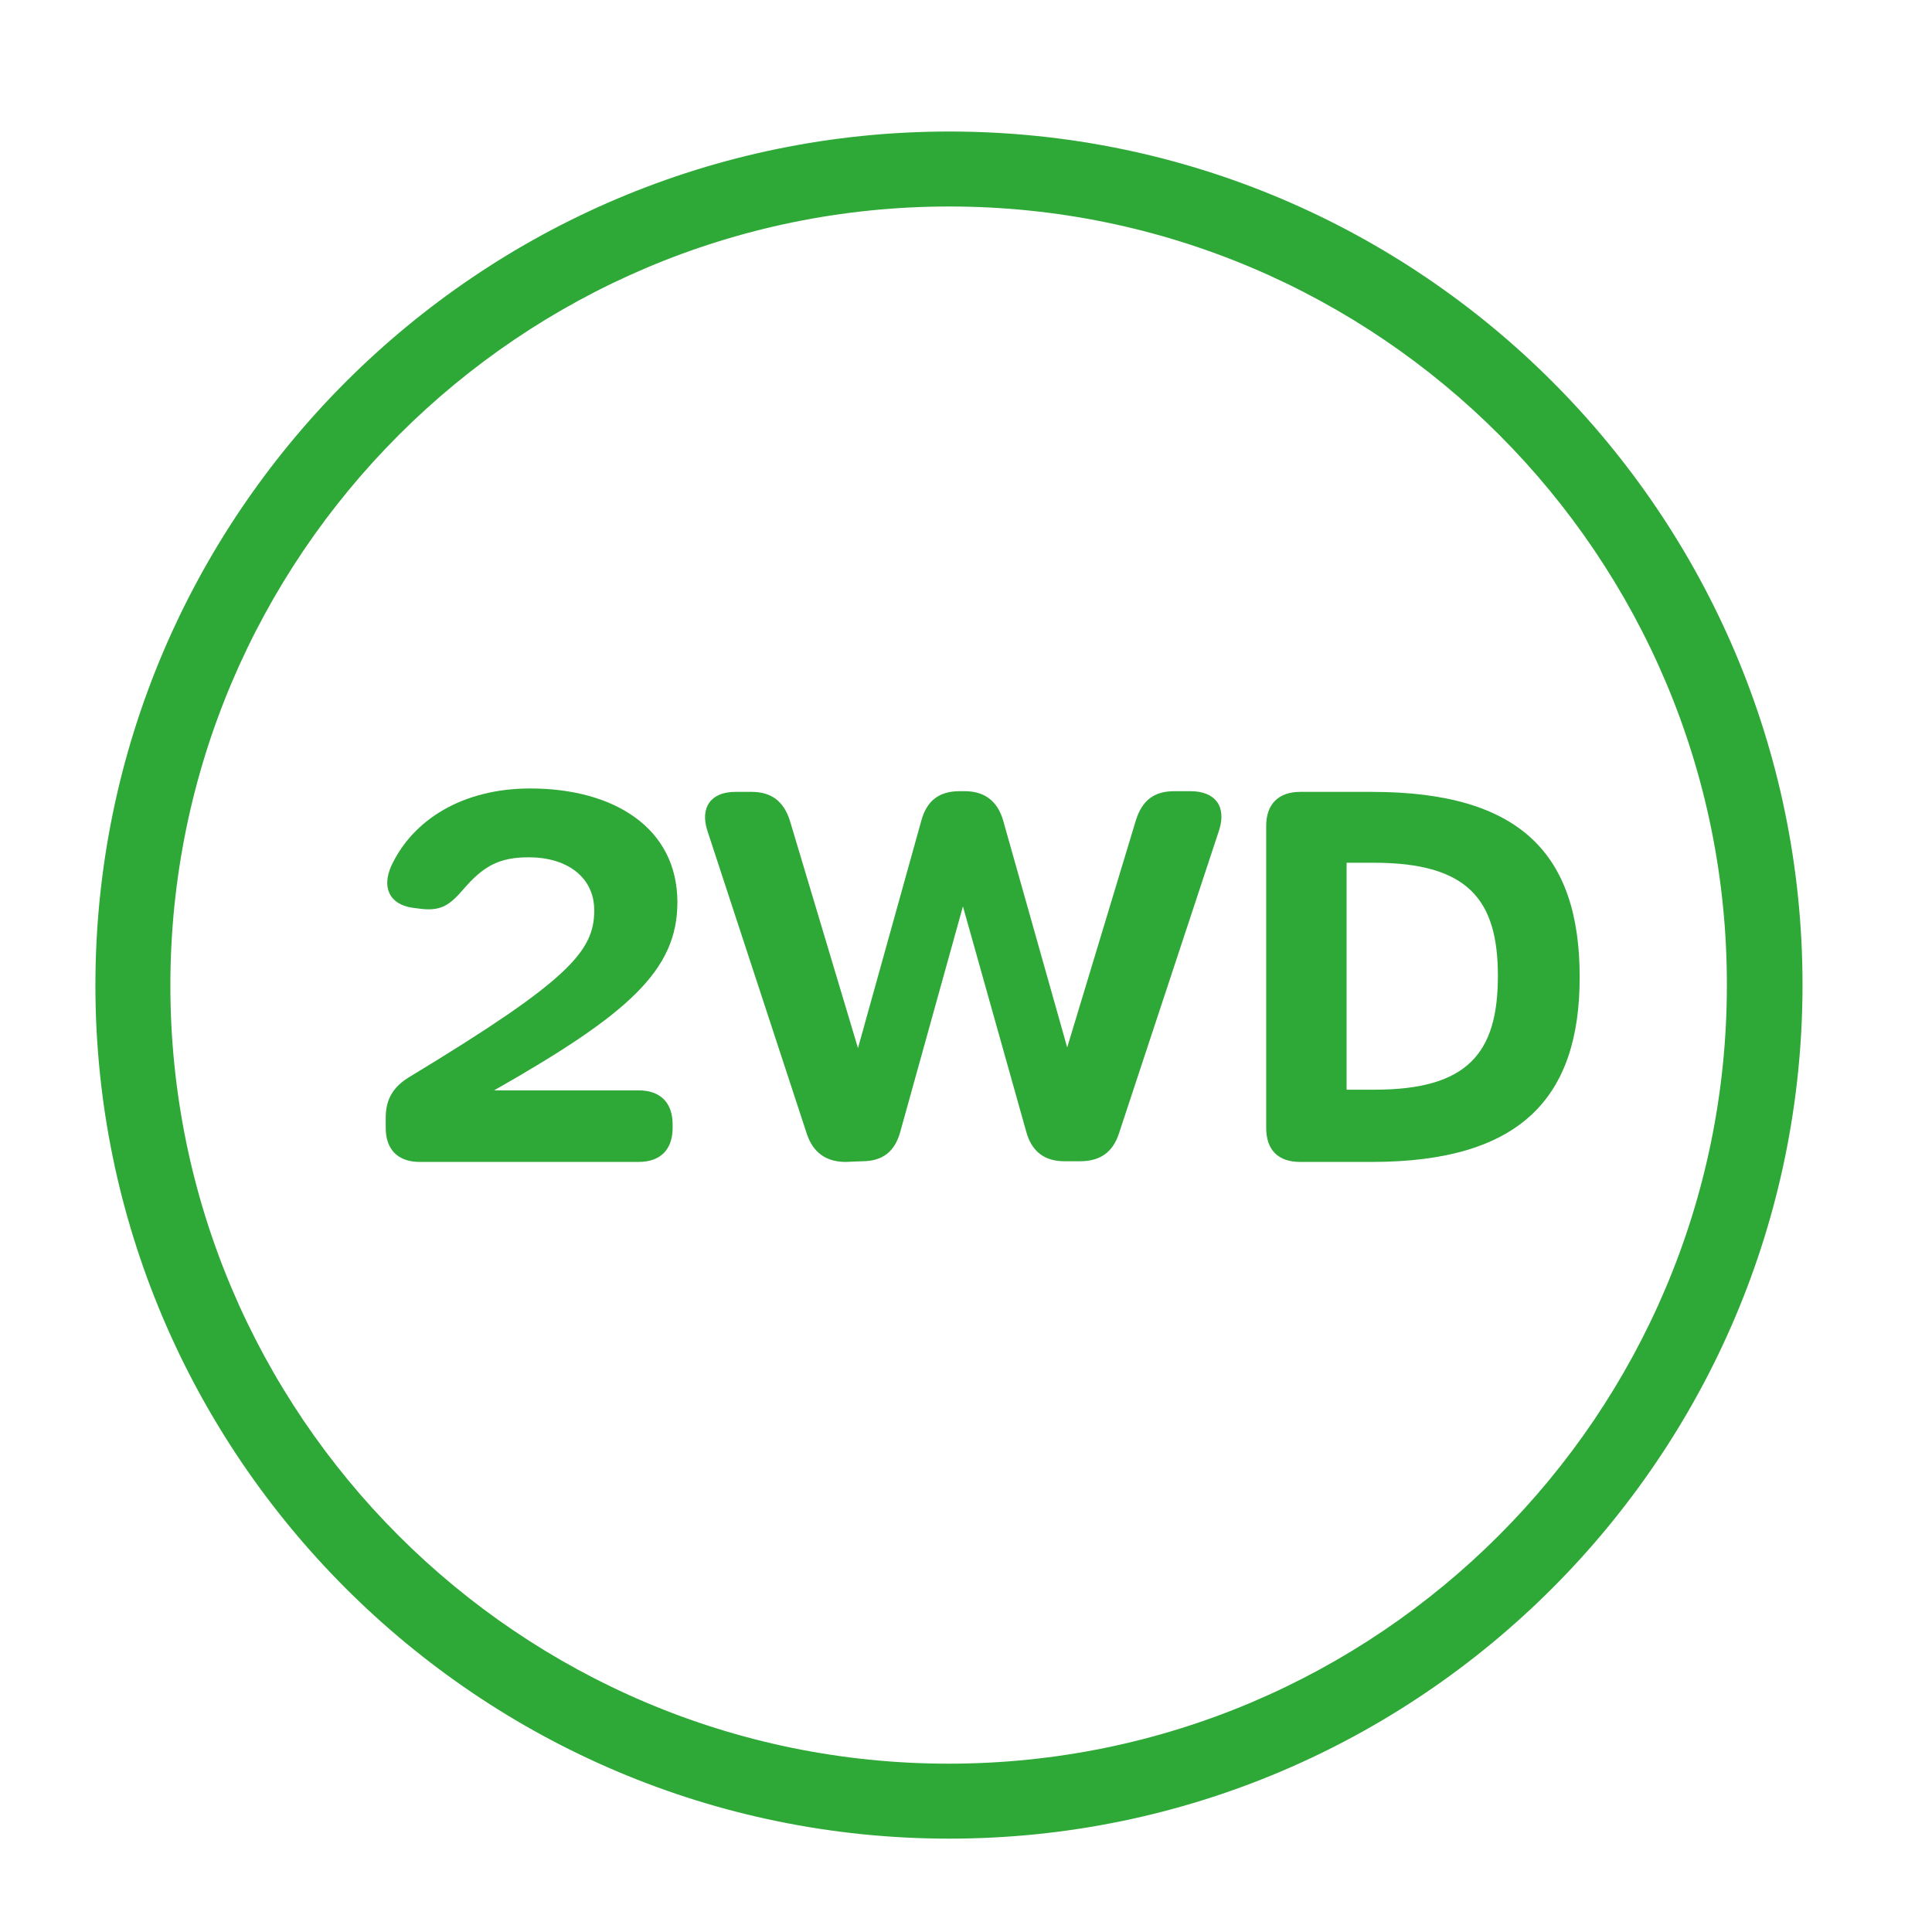
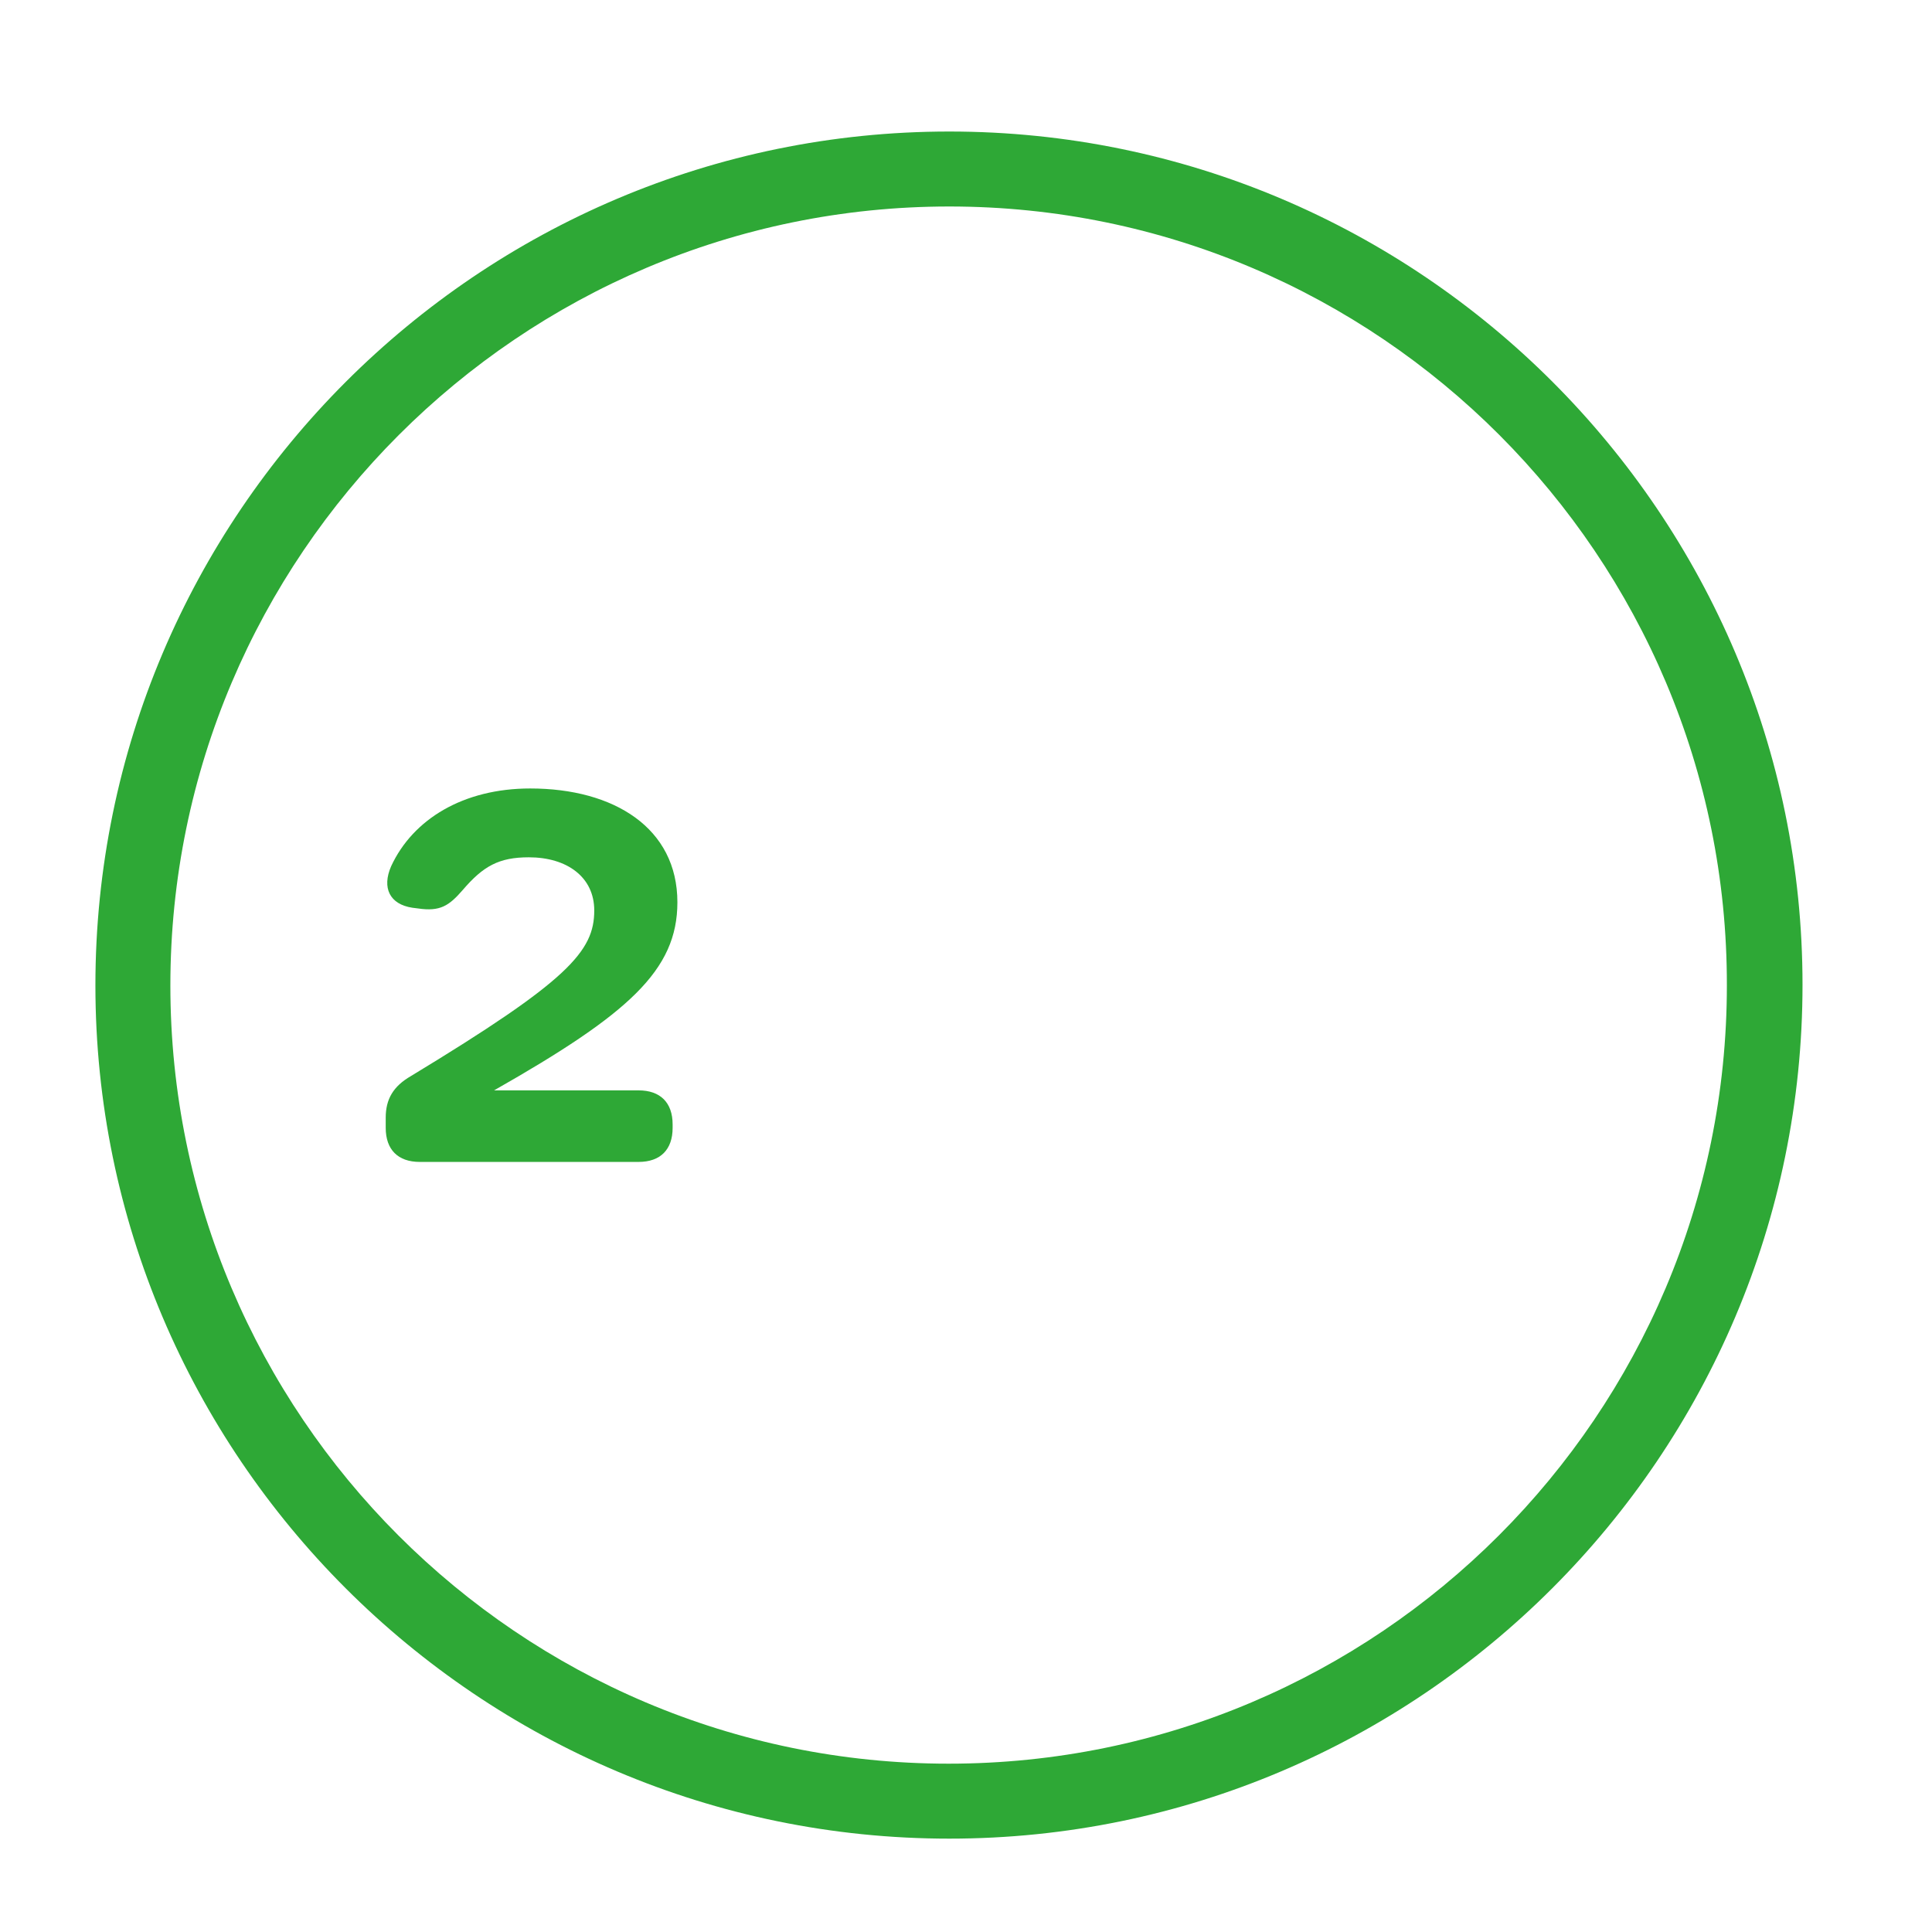
<svg xmlns="http://www.w3.org/2000/svg" version="1.1" id="Layer_1" x="0px" y="0px" viewBox="0 0 283.5 283.5" style="enable-background:new 0 0 283.5 283.5;" xml:space="preserve">
  <style type="text/css"> .st0{enable-background:new ;} .st1{fill:#2EA836;} </style>
  <g class="st0">
    <path class="st1" d="M61.6,170.5c-3.2,0-5-1.8-5-5V164c0-2.7,1.1-4.6,3.7-6.1c23.1-14,26.9-18.3,26.9-24.3c0-4.9-4-7.8-9.6-7.8 c-4.4,0-6.7,1.3-9.7,4.8c-2,2.3-3.3,3.2-6.6,2.7l-0.8-0.1c-3.3-0.5-4.5-2.9-3.1-6.1c3.2-6.9,10.6-11.4,20.4-11.4 c12.3,0,21.6,5.8,21.6,16.7c0,10-7.2,16.4-26.9,27.6h21.2c3.2,0,5,1.8,5,5v0.5c0,3.2-1.8,5-5,5L61.6,170.5L61.6,170.5z" />
-     <path class="st1" d="M124.1,170.5c-2.9,0-4.8-1.4-5.7-4.1l-14.6-44.5c-1.1-3.4,0.5-5.7,4.1-5.7h2.4c2.9,0,4.7,1.4,5.6,4.2l10,33.4 l9.3-33.4c0.8-2.9,2.6-4.3,5.6-4.3h0.8c2.9,0,4.8,1.5,5.6,4.3l9.4,33.3l10.1-33.4c0.9-2.8,2.6-4.2,5.6-4.2h2.4 c3.6,0,5.3,2.2,4.2,5.7l-14.7,44.5c-0.9,2.8-2.8,4.1-5.7,4.1h-2.3c-2.9,0-4.8-1.4-5.6-4.3l-9.3-33.1l-9.2,33.1 c-0.8,2.9-2.6,4.3-5.6,4.3L124.1,170.5L124.1,170.5z" />
-     <path class="st1" d="M185.8,165.5v-44.3c0-3.2,1.8-5,5-5h10.5c22,0,30.5,9.3,30.5,27.2c0,17.6-8.6,27.1-30.5,27.1h-10.5 C187.5,170.5,185.8,168.7,185.8,165.5z M219.8,143.2c0-11.2-4.4-16.6-18.2-16.6h-4v33.3h4.1C215.4,159.9,219.8,154.5,219.8,143.2z" />
  </g>
  <path class="st1" d="M139.3,269.8C70.2,269.8,14,213.6,14,144.6C14,75.5,70.2,19.3,139.3,19.3c69.1,0,125.2,56.2,125.2,125.2 C264.5,213.6,208.3,269.8,139.3,269.8z M139.3,30.3C76.3,30.3,25,81.6,25,144.6c0,63,51.2,114.2,114.2,114.2 c63,0,114.2-51.2,114.2-114.2C253.5,81.6,202.3,30.3,139.3,30.3z" />
</svg>